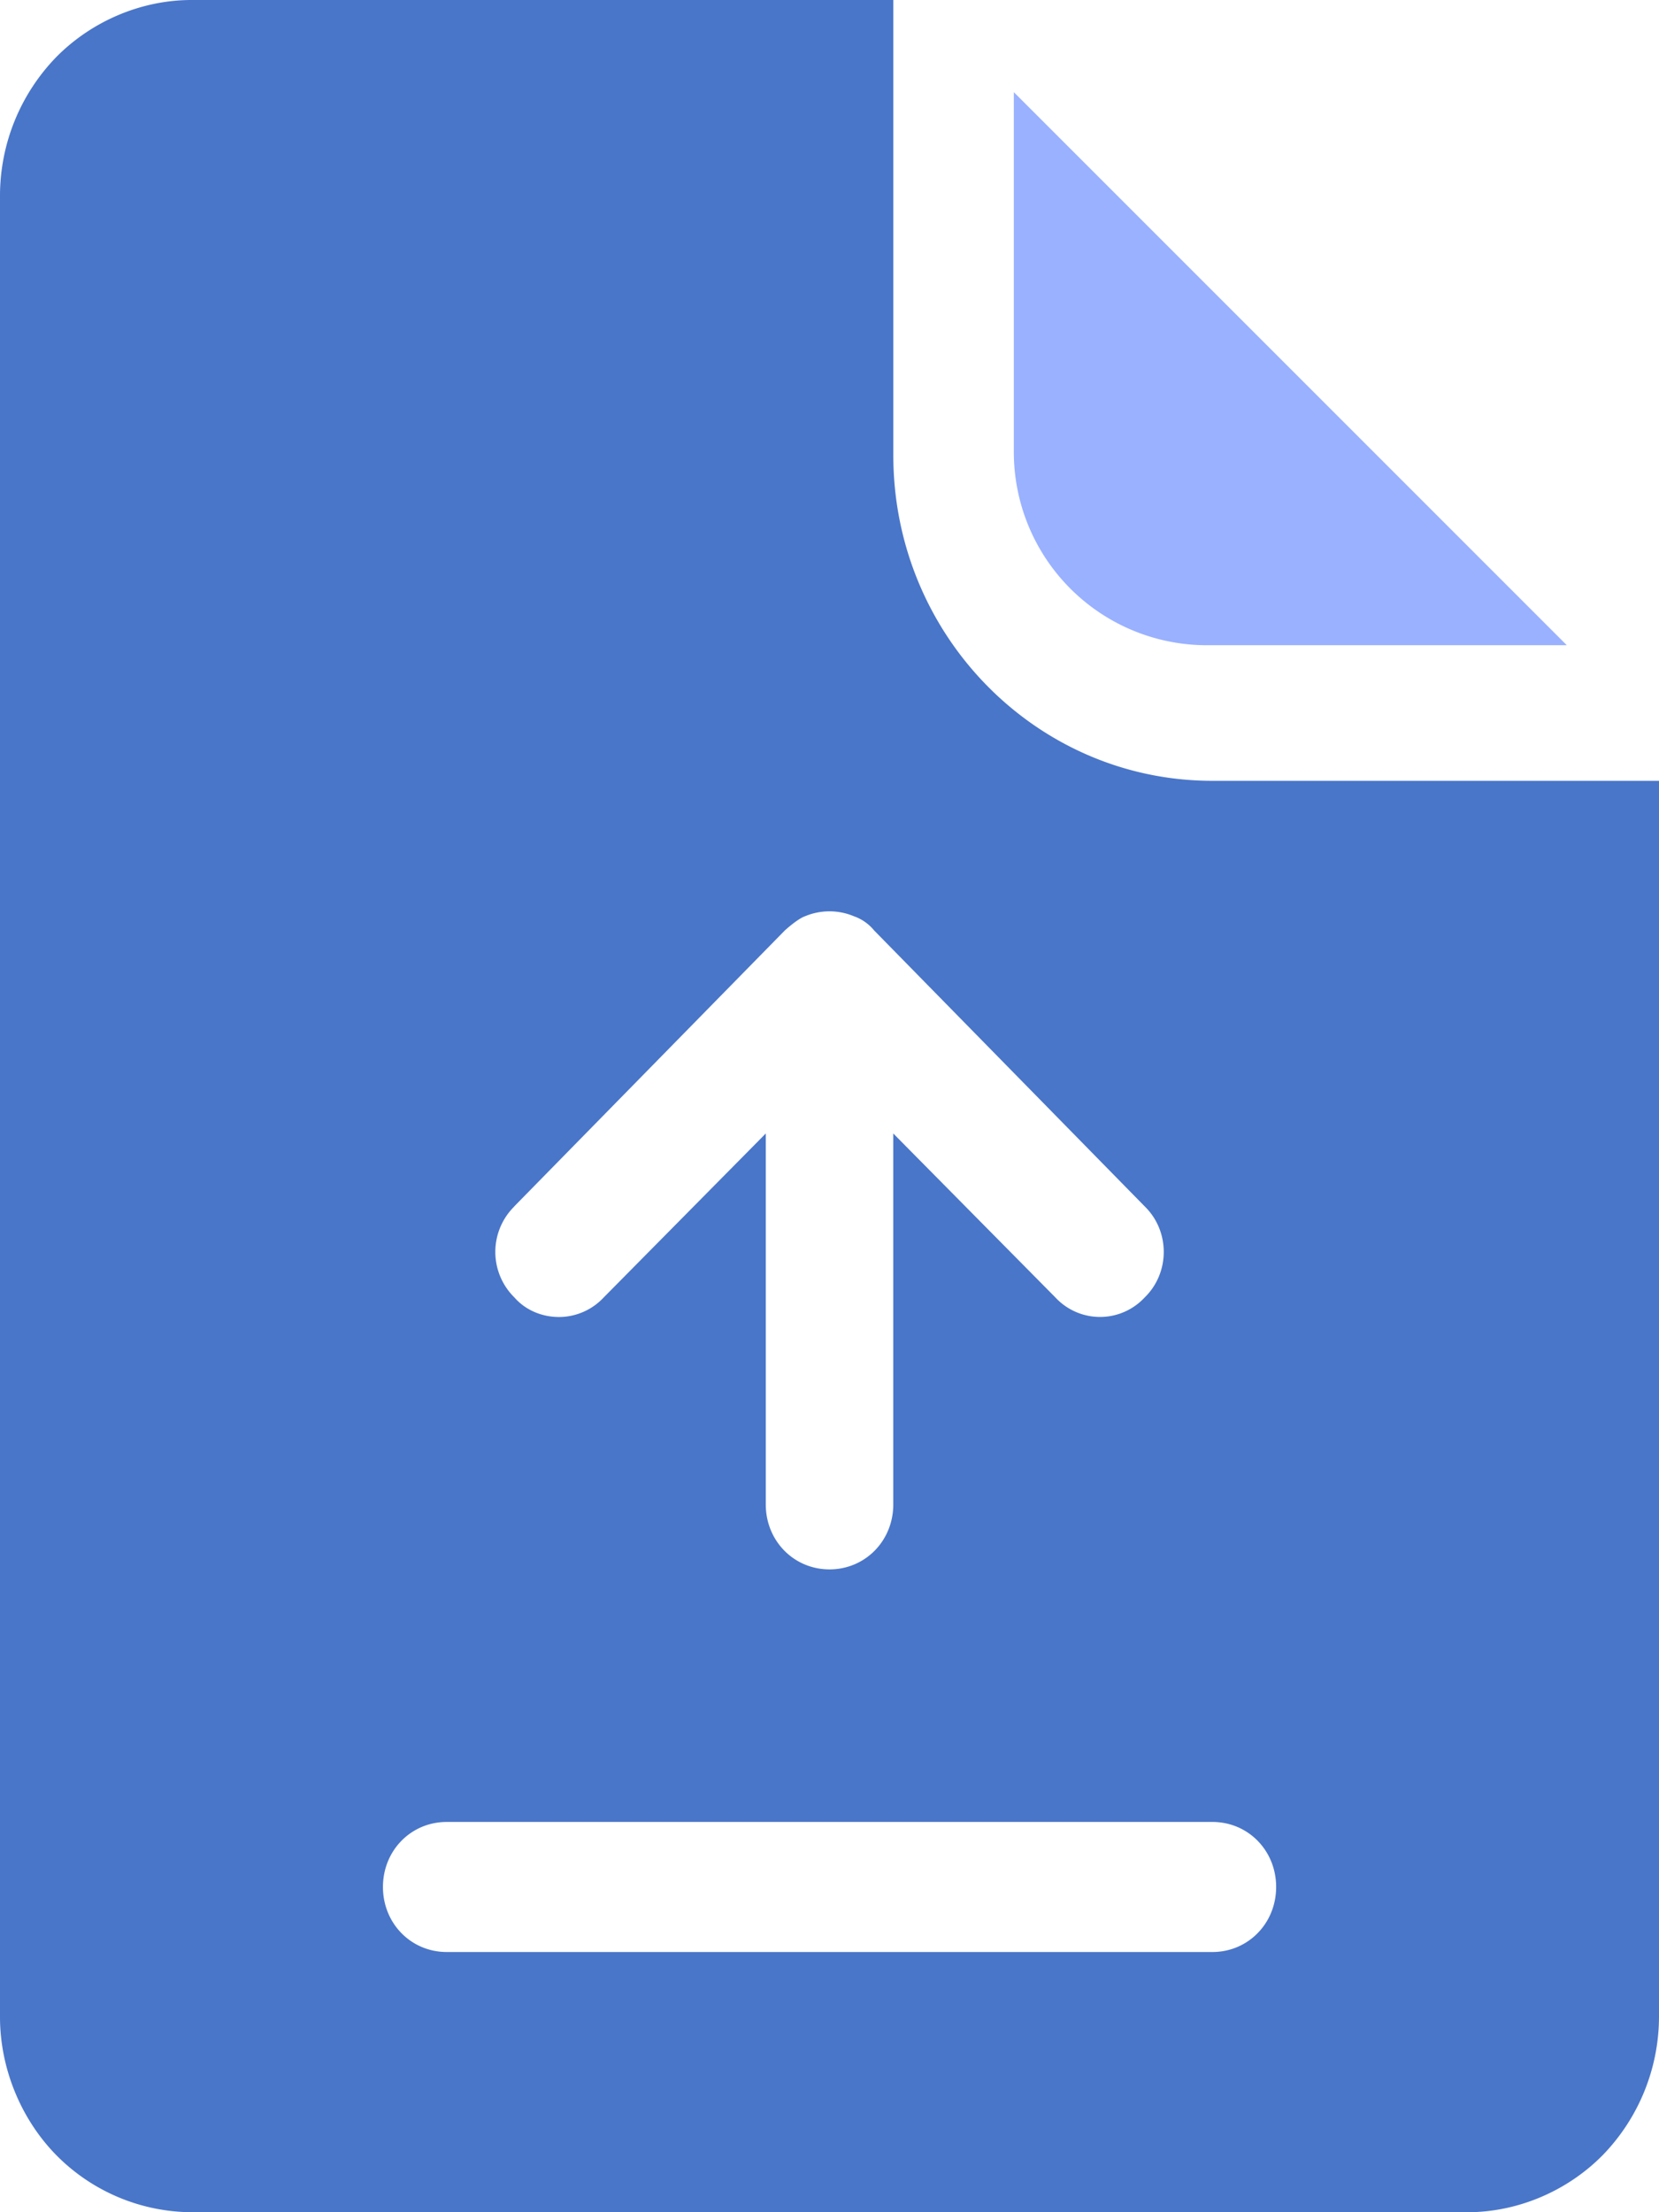
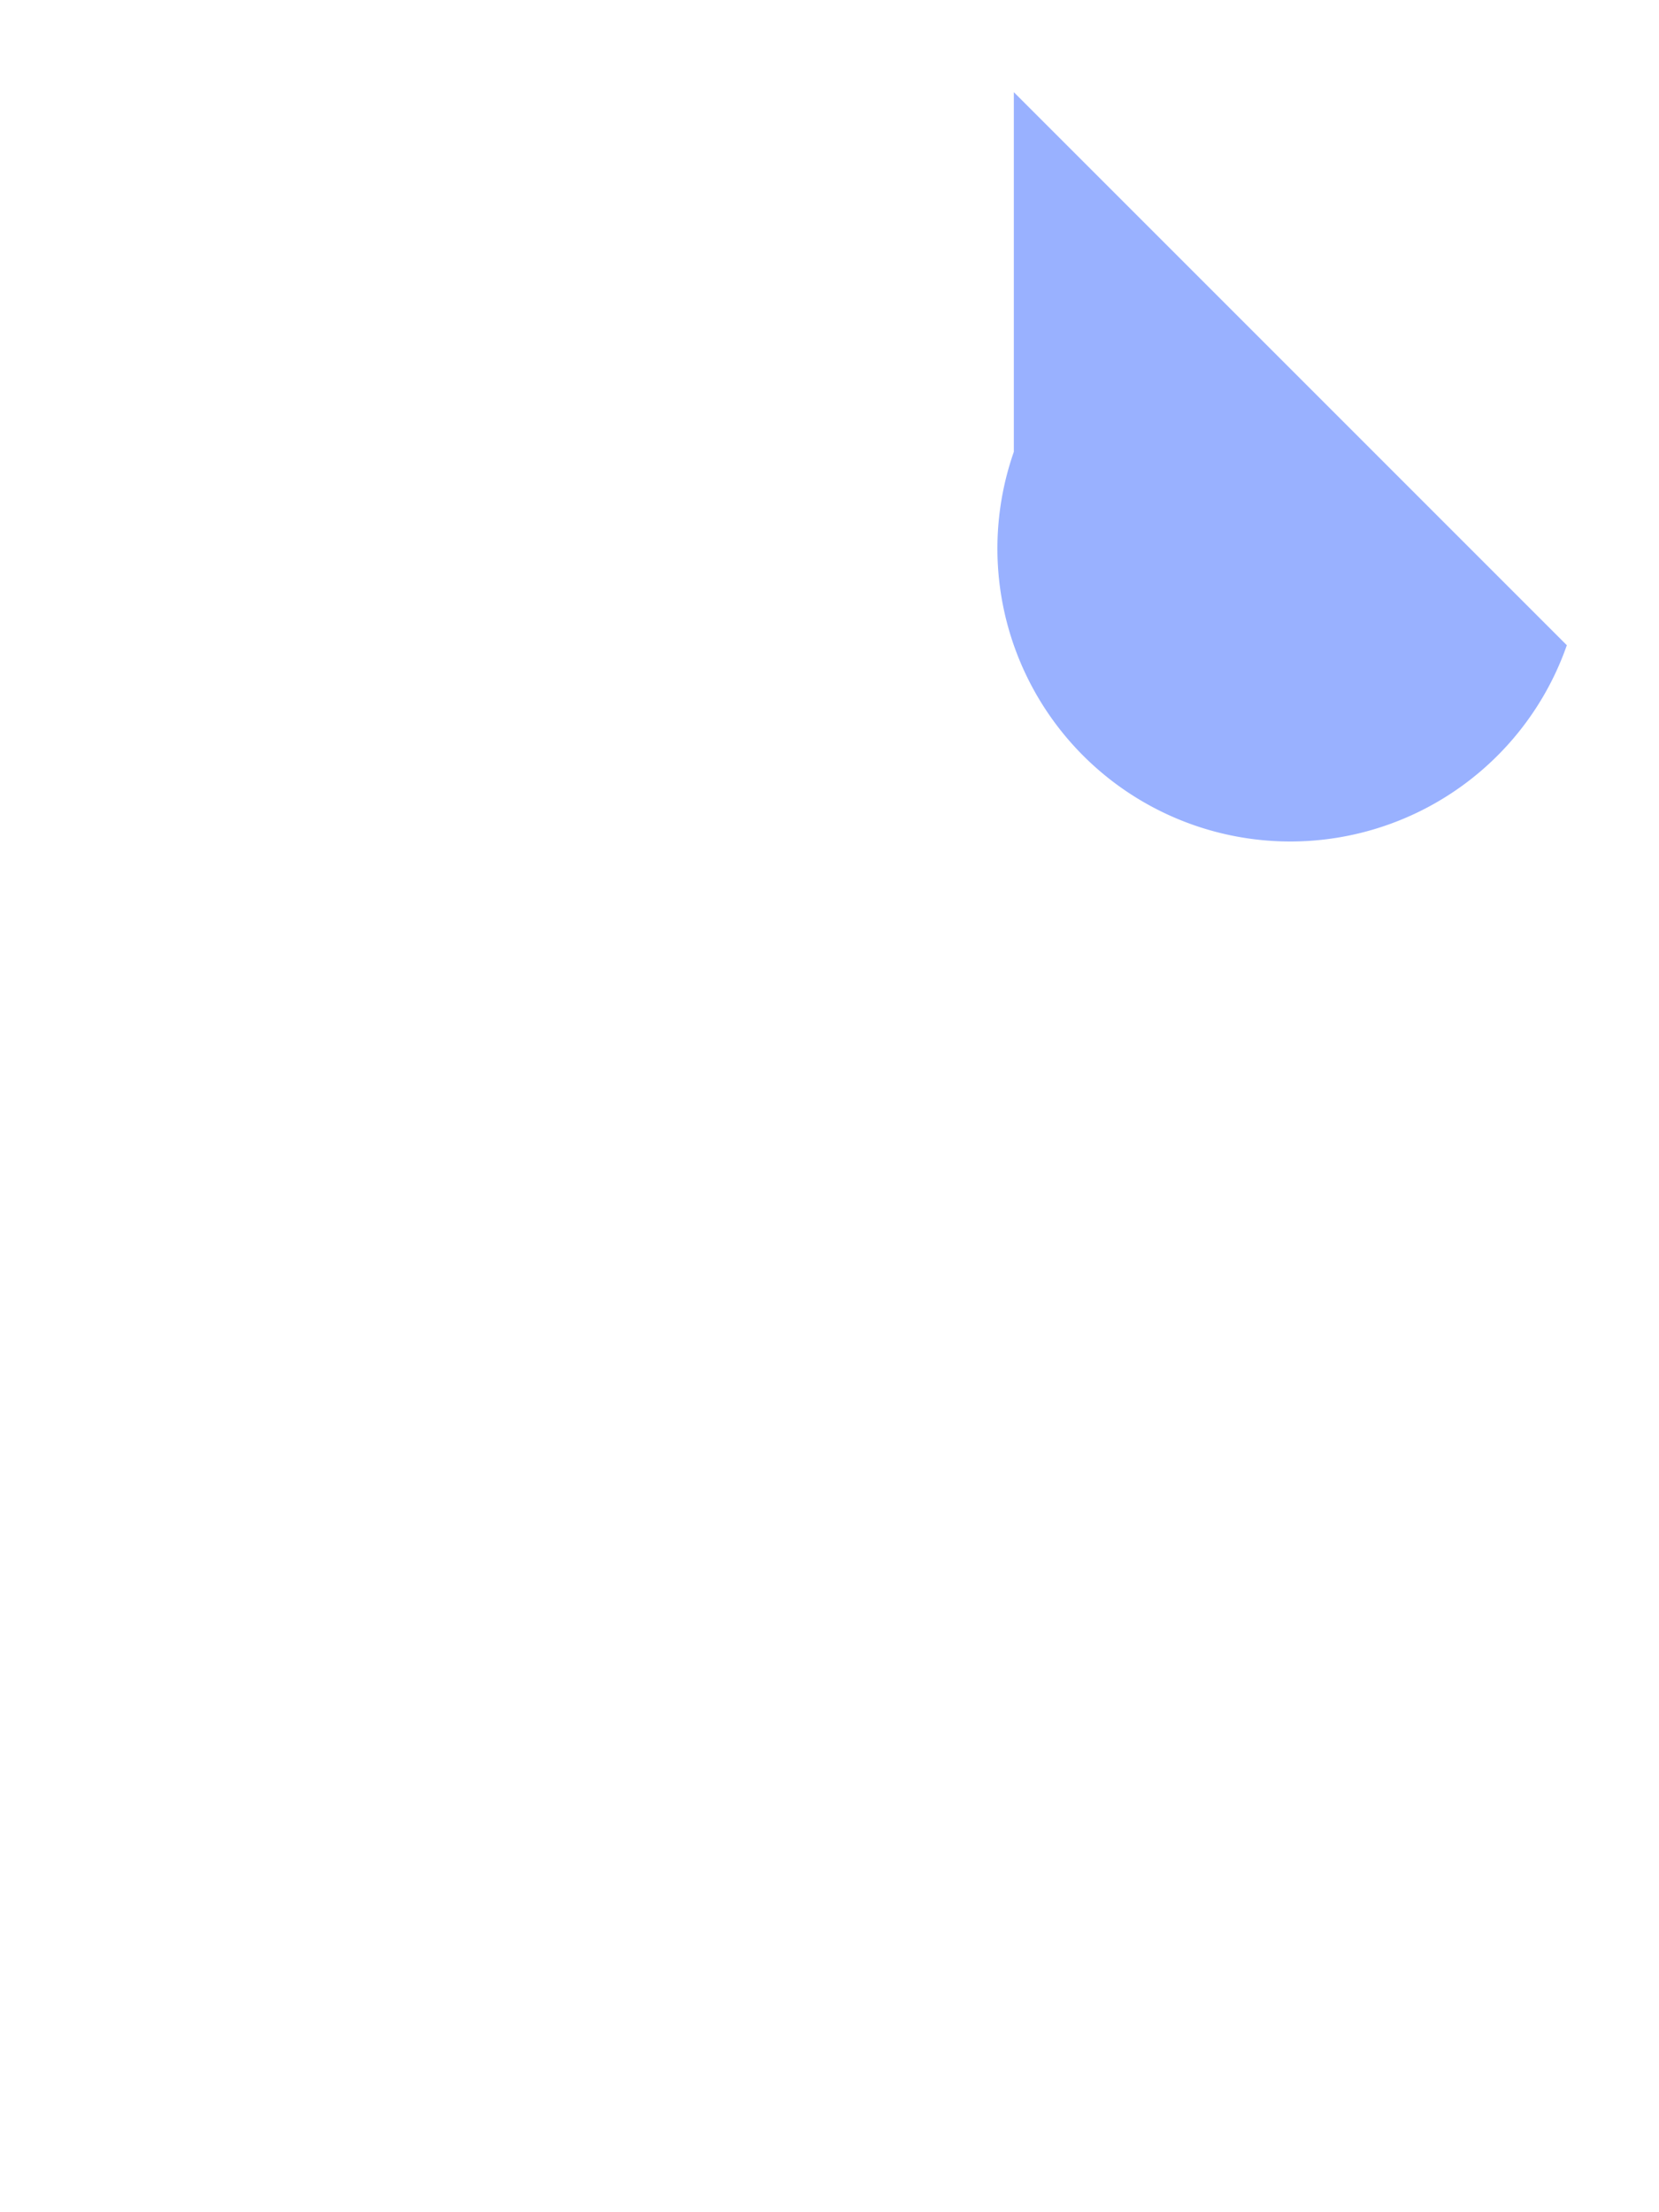
<svg xmlns="http://www.w3.org/2000/svg" width="36" height="48" fill="none">
-   <path d="M34 14h-7.804A4.191 4.191 0 0 1 22 9.804V2l12 12Z" fill="#99B1FF" />
-   <path d="M26.309 16.942c-3.822 0-6.924-3.164-6.924-7.06V0H4.154c-1.08 0-2.16.453-2.936 1.241A4.323 4.323 0 0 0 0 4.235v39.53c0 1.1.444 2.202 1.218 2.993A4.157 4.157 0 0 0 4.154 48h27.692c1.08 0 2.16-.453 2.936-1.242A4.323 4.323 0 0 0 36 43.765V16.942h-9.691ZM11.16 26.175l5.87-5.986s.277-.254.443-.31c.333-.14.72-.14 1.052 0a.99.99 0 0 1 .444.31l5.87 5.986c.552.537.552 1.44 0 1.977a1.321 1.321 0 0 1-1.937 0l-3.518-3.558v8.047c0 .792-.61 1.411-1.384 1.411-.776 0-1.383-.622-1.383-1.41v-8.048L13.1 28.152a1.33 1.33 0 0 1-.968.424c-.361 0-.72-.14-.969-.424a1.386 1.386 0 0 1 0-1.977h-.002Zm15.148 16.179H9.694c-.776 0-1.384-.622-1.384-1.411 0-.792.61-1.411 1.384-1.411h16.615c.776 0 1.383.622 1.383 1.41 0 .792-.61 1.412-1.383 1.412Z" fill="#4976C9" />
+   <path d="M34 14A4.191 4.191 0 0 1 22 9.804V2l12 12Z" fill="#99B1FF" />
</svg>